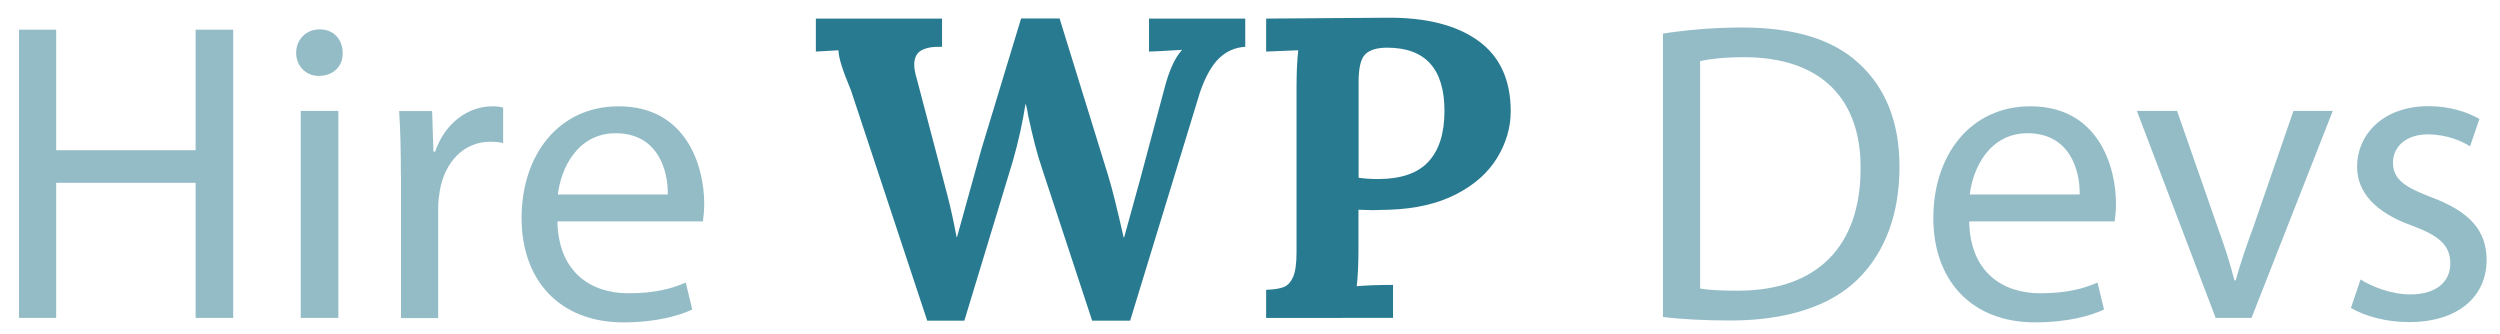
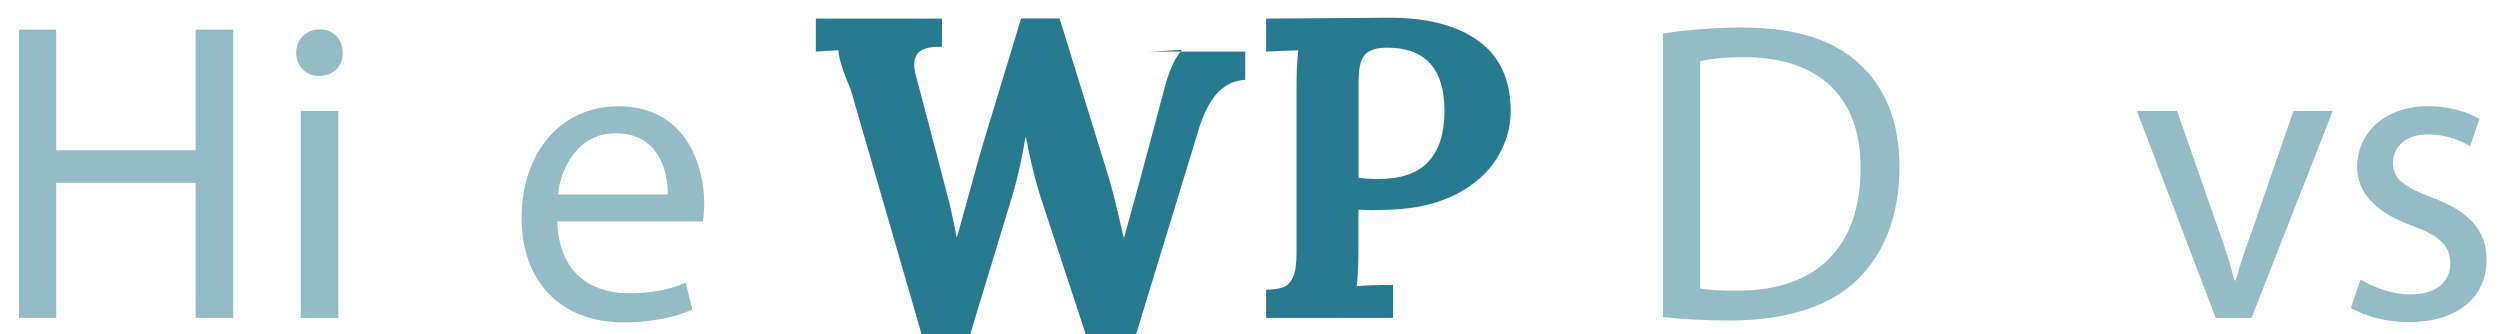
<svg xmlns="http://www.w3.org/2000/svg" version="1.1" id="Layer_1" x="0px" y="0px" viewBox="0 0 173.56 23.22" style="enable-background:new 0 0 173.56 23.22;" xml:space="preserve">
  <style type="text/css"> .st0{opacity:0.5;fill:#287A91;} .st1{fill:#287A91;} </style>
  <g>
    <g>
      <path class="st0" d="M3.9,2.06v8.37h9.68V2.06h2.61v20.01h-2.61v-9.38H3.9v9.38H1.32V2.06H3.9z" />
      <path class="st0" d="M23.79,3.67c0.03,0.89-0.62,1.6-1.66,1.6c-0.92,0-1.57-0.71-1.57-1.6c0-0.92,0.68-1.63,1.63-1.63 C23.17,2.03,23.79,2.75,23.79,3.67z M20.88,22.08V7.7h2.61v14.37H20.88z" />
-       <path class="st0" d="M27.83,12.19c0-1.69-0.03-3.15-0.12-4.48H30l0.09,2.82h0.12c0.65-1.93,2.23-3.15,3.98-3.15 c0.3,0,0.5,0.03,0.74,0.09v2.46c-0.27-0.06-0.53-0.09-0.89-0.09c-1.84,0-3.15,1.4-3.5,3.36c-0.06,0.36-0.12,0.77-0.12,1.22v7.66 h-2.58V12.19z" />
      <path class="st0" d="M38.7,15.37c0.06,3.53,2.32,4.99,4.93,4.99c1.87,0,3-0.33,3.98-0.74l0.45,1.87 c-0.92,0.42-2.49,0.89-4.78,0.89c-4.42,0-7.07-2.91-7.07-7.25s2.55-7.75,6.74-7.75c4.69,0,5.94,4.13,5.94,6.77 c0,0.53-0.06,0.95-0.09,1.22H38.7z M46.36,13.5c0.03-1.66-0.68-4.25-3.62-4.25c-2.64,0-3.8,2.43-4.01,4.25H46.36z" />
-       <path class="st1" d="M59.07,6.25c-0.57-1.35-0.86-2.27-0.86-2.76l-1.57,0.09V1.29h8.76v1.96c-0.63-0.02-1.11,0.06-1.44,0.25 c-0.33,0.19-0.49,0.52-0.49,1c0,0.26,0.06,0.58,0.18,0.98l1.78,6.77c0.04,0.16,0.16,0.62,0.36,1.38s0.41,1.71,0.62,2.83h0.03 l1.69-6.09l2.76-9.09h2.67l3.38,10.93c0.28,0.91,0.63,2.34,1.07,4.28h0.03l1.13-4.1l1.66-6.21c0.32-1.25,0.72-2.15,1.22-2.7V3.46 l-1.54,0.09l-0.74,0.03V1.29h6.68v1.96c-0.69,0.04-1.3,0.3-1.81,0.79s-0.96,1.28-1.34,2.39l-4.84,15.83h-2.64l-3.5-10.63 c-0.32-0.93-0.63-2.15-0.95-3.65c-0.02-0.18-0.07-0.42-0.15-0.74h-0.03c-0.2,1.29-0.49,2.58-0.86,3.89l-3.38,11.13h-2.58 L59.07,6.25z" />
+       <path class="st1" d="M59.07,6.25c-0.57-1.35-0.86-2.27-0.86-2.76l-1.57,0.09V1.29h8.76v1.96c-0.63-0.02-1.11,0.06-1.44,0.25 c-0.33,0.19-0.49,0.52-0.49,1c0,0.26,0.06,0.58,0.18,0.98l1.78,6.77c0.04,0.16,0.16,0.62,0.36,1.38s0.41,1.71,0.62,2.83h0.03 l1.69-6.09l2.76-9.09h2.67l3.38,10.93c0.28,0.91,0.63,2.34,1.07,4.28h0.03l1.13-4.1l1.66-6.21c0.32-1.25,0.72-2.15,1.22-2.7V3.46 l-1.54,0.09l-0.74,0.03h6.68v1.96c-0.69,0.04-1.3,0.3-1.81,0.79s-0.96,1.28-1.34,2.39l-4.84,15.83h-2.64l-3.5-10.63 c-0.32-0.93-0.63-2.15-0.95-3.65c-0.02-0.18-0.07-0.42-0.15-0.74h-0.03c-0.2,1.29-0.49,2.58-0.86,3.89l-3.38,11.13h-2.58 L59.07,6.25z" />
      <path class="st1" d="M87.9,20.12c0.54-0.02,0.94-0.08,1.22-0.19c0.28-0.11,0.49-0.34,0.65-0.7c0.16-0.36,0.24-0.92,0.24-1.69V6.16 c0-1.11,0.04-2,0.12-2.67L87.9,3.58V1.29l8.43-0.06c2.67-0.02,4.77,0.51,6.28,1.59c1.51,1.08,2.27,2.72,2.27,4.91 c0,1.13-0.32,2.21-0.95,3.24c-0.63,1.03-1.58,1.87-2.85,2.52s-2.81,1.01-4.63,1.07l-1.16,0.03l-0.98-0.03v2.61 c0,1.13-0.04,2.03-0.12,2.7c0.63-0.06,1.47-0.09,2.52-0.09v2.29H87.9V20.12z M99.17,11.22c0.74-0.8,1.11-1.97,1.11-3.52 c0-2.93-1.33-4.39-3.98-4.39c-0.69,0-1.2,0.15-1.51,0.45s-0.47,0.93-0.47,1.9v6.68c0.42,0.06,0.86,0.09,1.34,0.09 C97.25,12.43,98.43,12.03,99.17,11.22z" />
      <path class="st0" d="M115.45,2.33c1.57-0.24,3.44-0.42,5.49-0.42c3.71,0,6.35,0.86,8.11,2.49c1.78,1.63,2.82,3.95,2.82,7.19 c0,3.27-1.01,5.94-2.88,7.78c-1.87,1.87-4.96,2.88-8.85,2.88c-1.84,0-3.38-0.09-4.69-0.24V2.33z M118.04,20.03 c0.65,0.12,1.6,0.15,2.61,0.15c5.52,0,8.52-3.09,8.52-8.49c0.03-4.72-2.64-7.72-8.11-7.72c-1.34,0-2.35,0.12-3.03,0.27V20.03z" />
-       <path class="st0" d="M136.71,15.37c0.06,3.53,2.32,4.99,4.93,4.99c1.87,0,3-0.33,3.98-0.74l0.45,1.87 c-0.92,0.42-2.5,0.89-4.78,0.89c-4.42,0-7.07-2.91-7.07-7.25s2.55-7.75,6.74-7.75c4.69,0,5.94,4.13,5.94,6.77 c0,0.53-0.06,0.95-0.09,1.22H136.71z M144.38,13.5c0.03-1.66-0.68-4.25-3.62-4.25c-2.64,0-3.8,2.43-4.01,4.25H144.38z" />
      <path class="st0" d="M151.14,7.7l2.82,8.08c0.48,1.31,0.86,2.49,1.16,3.68h0.09c0.33-1.19,0.74-2.38,1.22-3.68l2.79-8.08h2.73 l-5.64,14.37h-2.49L148.35,7.7H151.14z" />
      <path class="st0" d="M163.88,19.4c0.77,0.5,2.14,1.04,3.44,1.04c1.9,0,2.79-0.95,2.79-2.14c0-1.25-0.74-1.93-2.67-2.64 c-2.58-0.92-3.8-2.35-3.8-4.07c0-2.32,1.87-4.22,4.96-4.22c1.46,0,2.73,0.42,3.53,0.89l-0.65,1.9c-0.56-0.36-1.6-0.83-2.94-0.83 c-1.54,0-2.41,0.89-2.41,1.96c0,1.19,0.86,1.72,2.73,2.43c2.49,0.95,3.77,2.2,3.77,4.33c0,2.52-1.96,4.31-5.38,4.31 c-1.57,0-3.03-0.39-4.04-0.98L163.88,19.4z" />
    </g>
  </g>
</svg>